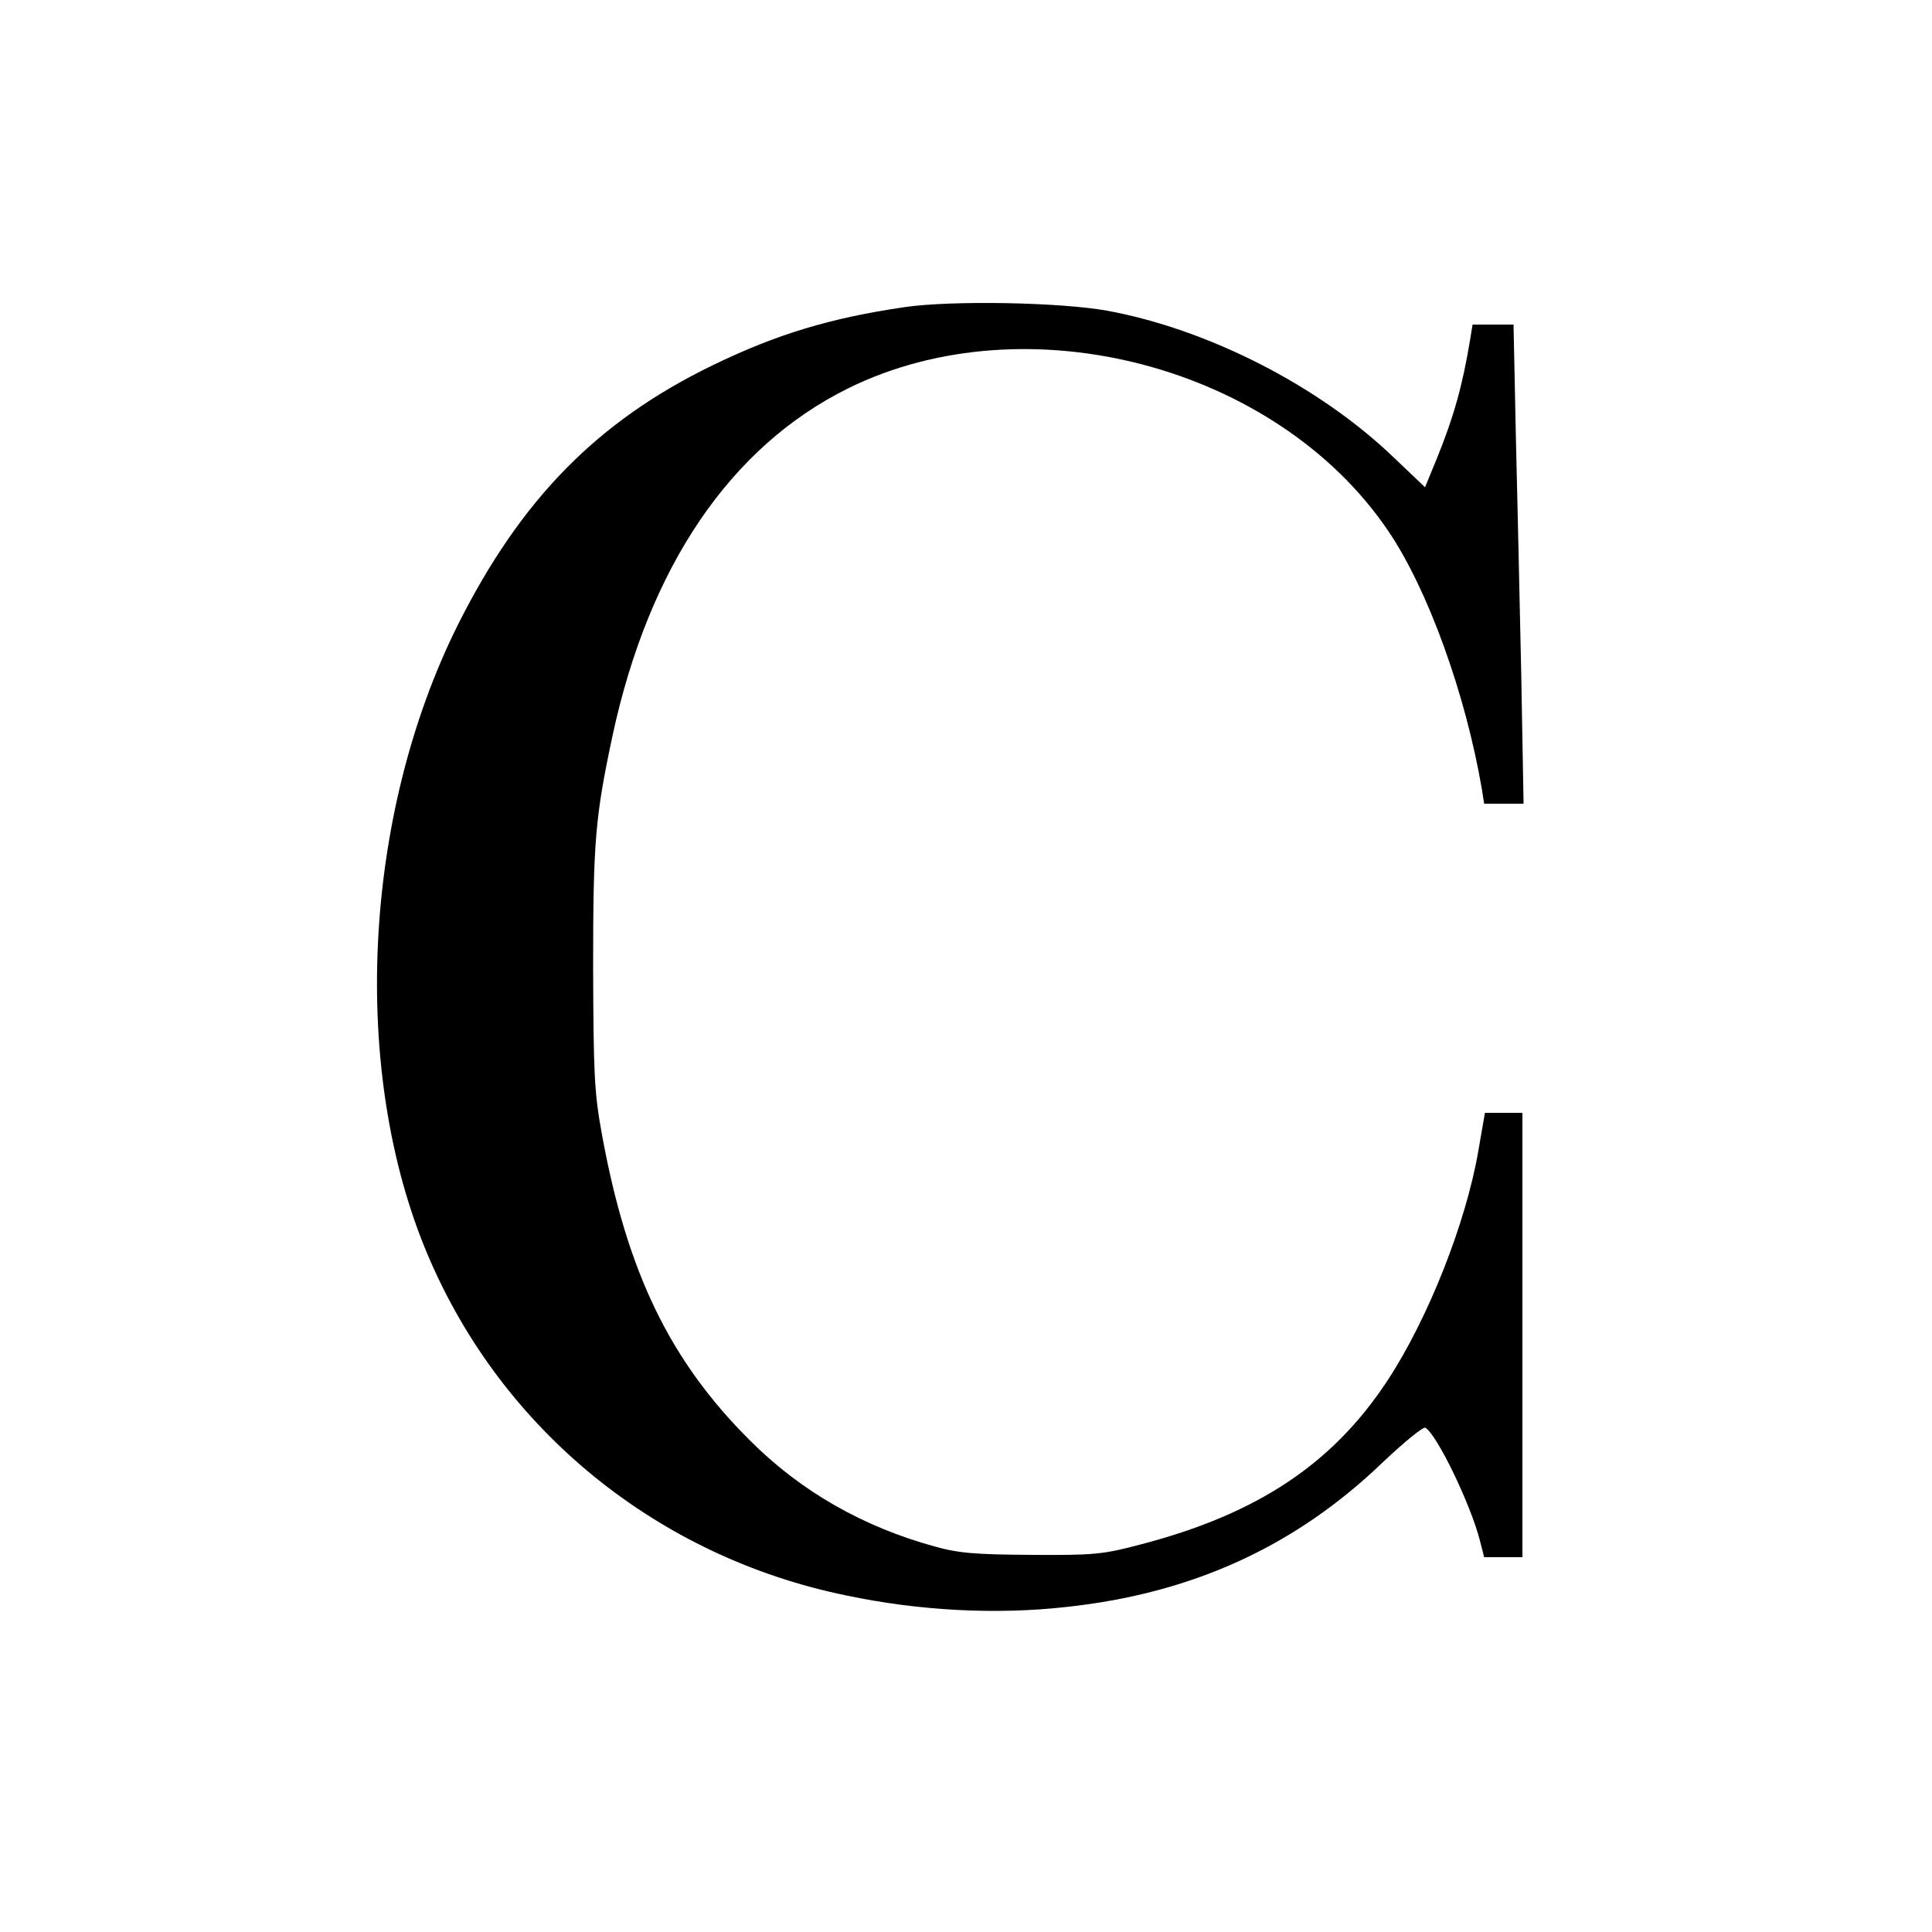
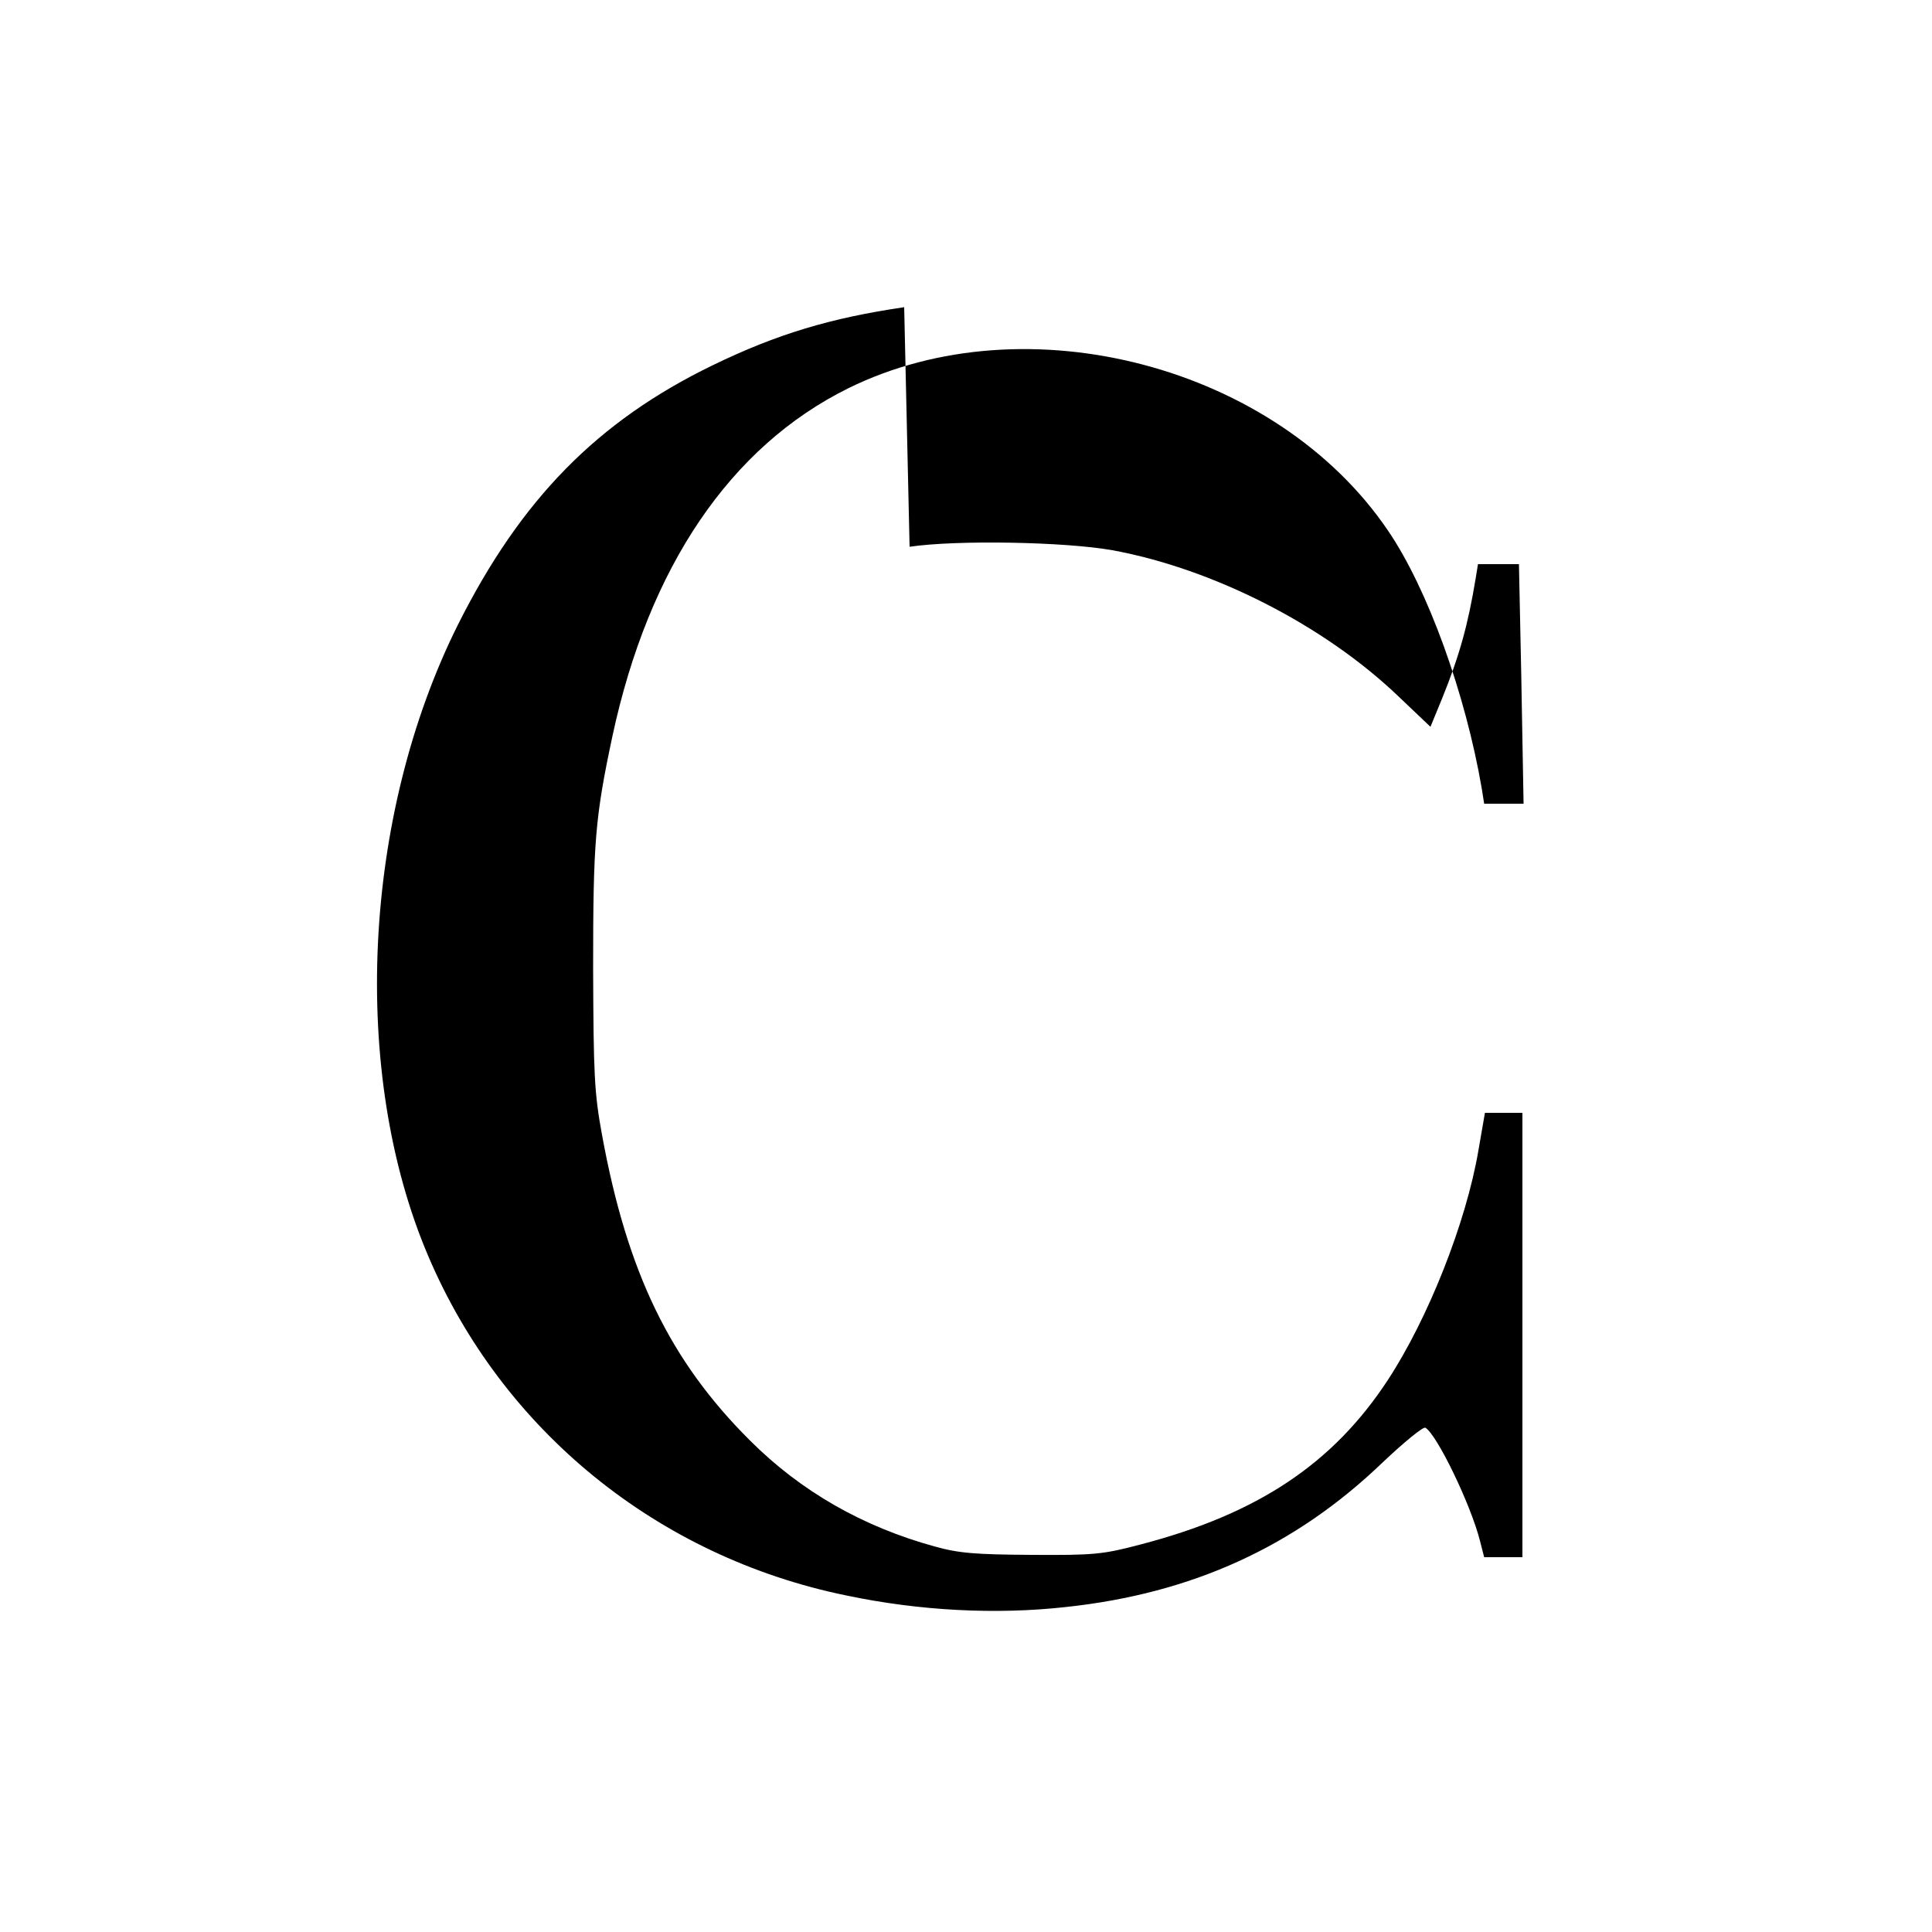
<svg xmlns="http://www.w3.org/2000/svg" version="1.0" width="500pt" height="500pt" viewBox="0 0 500 500" preserveAspectRatio="xMidYMid meet">
  <g transform="translate(0,500) scale(0.1,-0.1)" fill="#000000" stroke="none">
-     <path d="M2340 4205 c-190 -28 -328 -69 -495 -150 -299 -145 -497 -347 -660 -672 -247 -495 -279 -1159 -77 -1633 192 -452 594 -779 1082 -879 190 -40 388 -50 568 -30 328 35 594 157 820 374 56 53 106 94 111 90 30 -18 117 -198 141 -292 l11 -43 49 0 50 0 0 575 0 575 -48 0 -49 0 -17 -98 c-32 -187 -130 -434 -234 -593 -142 -217 -337 -347 -640 -426 -98 -26 -121 -28 -282 -27 -145 1 -188 4 -252 22 -185 51 -345 142 -477 274 -207 206 -318 435 -383 791 -20 109 -22 155 -23 432 0 325 5 389 50 600 94 438 305 749 610 900 462 228 1108 58 1397 -368 103 -151 201 -423 243 -669 l6 -38 51 0 51 0 -6 333 c-4 182 -10 461 -14 620 l-6 287 -53 0 -53 0 -6 -37 c-20 -121 -42 -200 -87 -311 l-30 -73 -82 78 c-193 185 -480 331 -741 379 -124 22 -403 27 -525 9z" />
+     <path d="M2340 4205 c-190 -28 -328 -69 -495 -150 -299 -145 -497 -347 -660 -672 -247 -495 -279 -1159 -77 -1633 192 -452 594 -779 1082 -879 190 -40 388 -50 568 -30 328 35 594 157 820 374 56 53 106 94 111 90 30 -18 117 -198 141 -292 l11 -43 49 0 50 0 0 575 0 575 -48 0 -49 0 -17 -98 c-32 -187 -130 -434 -234 -593 -142 -217 -337 -347 -640 -426 -98 -26 -121 -28 -282 -27 -145 1 -188 4 -252 22 -185 51 -345 142 -477 274 -207 206 -318 435 -383 791 -20 109 -22 155 -23 432 0 325 5 389 50 600 94 438 305 749 610 900 462 228 1108 58 1397 -368 103 -151 201 -423 243 -669 l6 -38 51 0 51 0 -6 333 l-6 287 -53 0 -53 0 -6 -37 c-20 -121 -42 -200 -87 -311 l-30 -73 -82 78 c-193 185 -480 331 -741 379 -124 22 -403 27 -525 9z" />
  </g>
</svg>